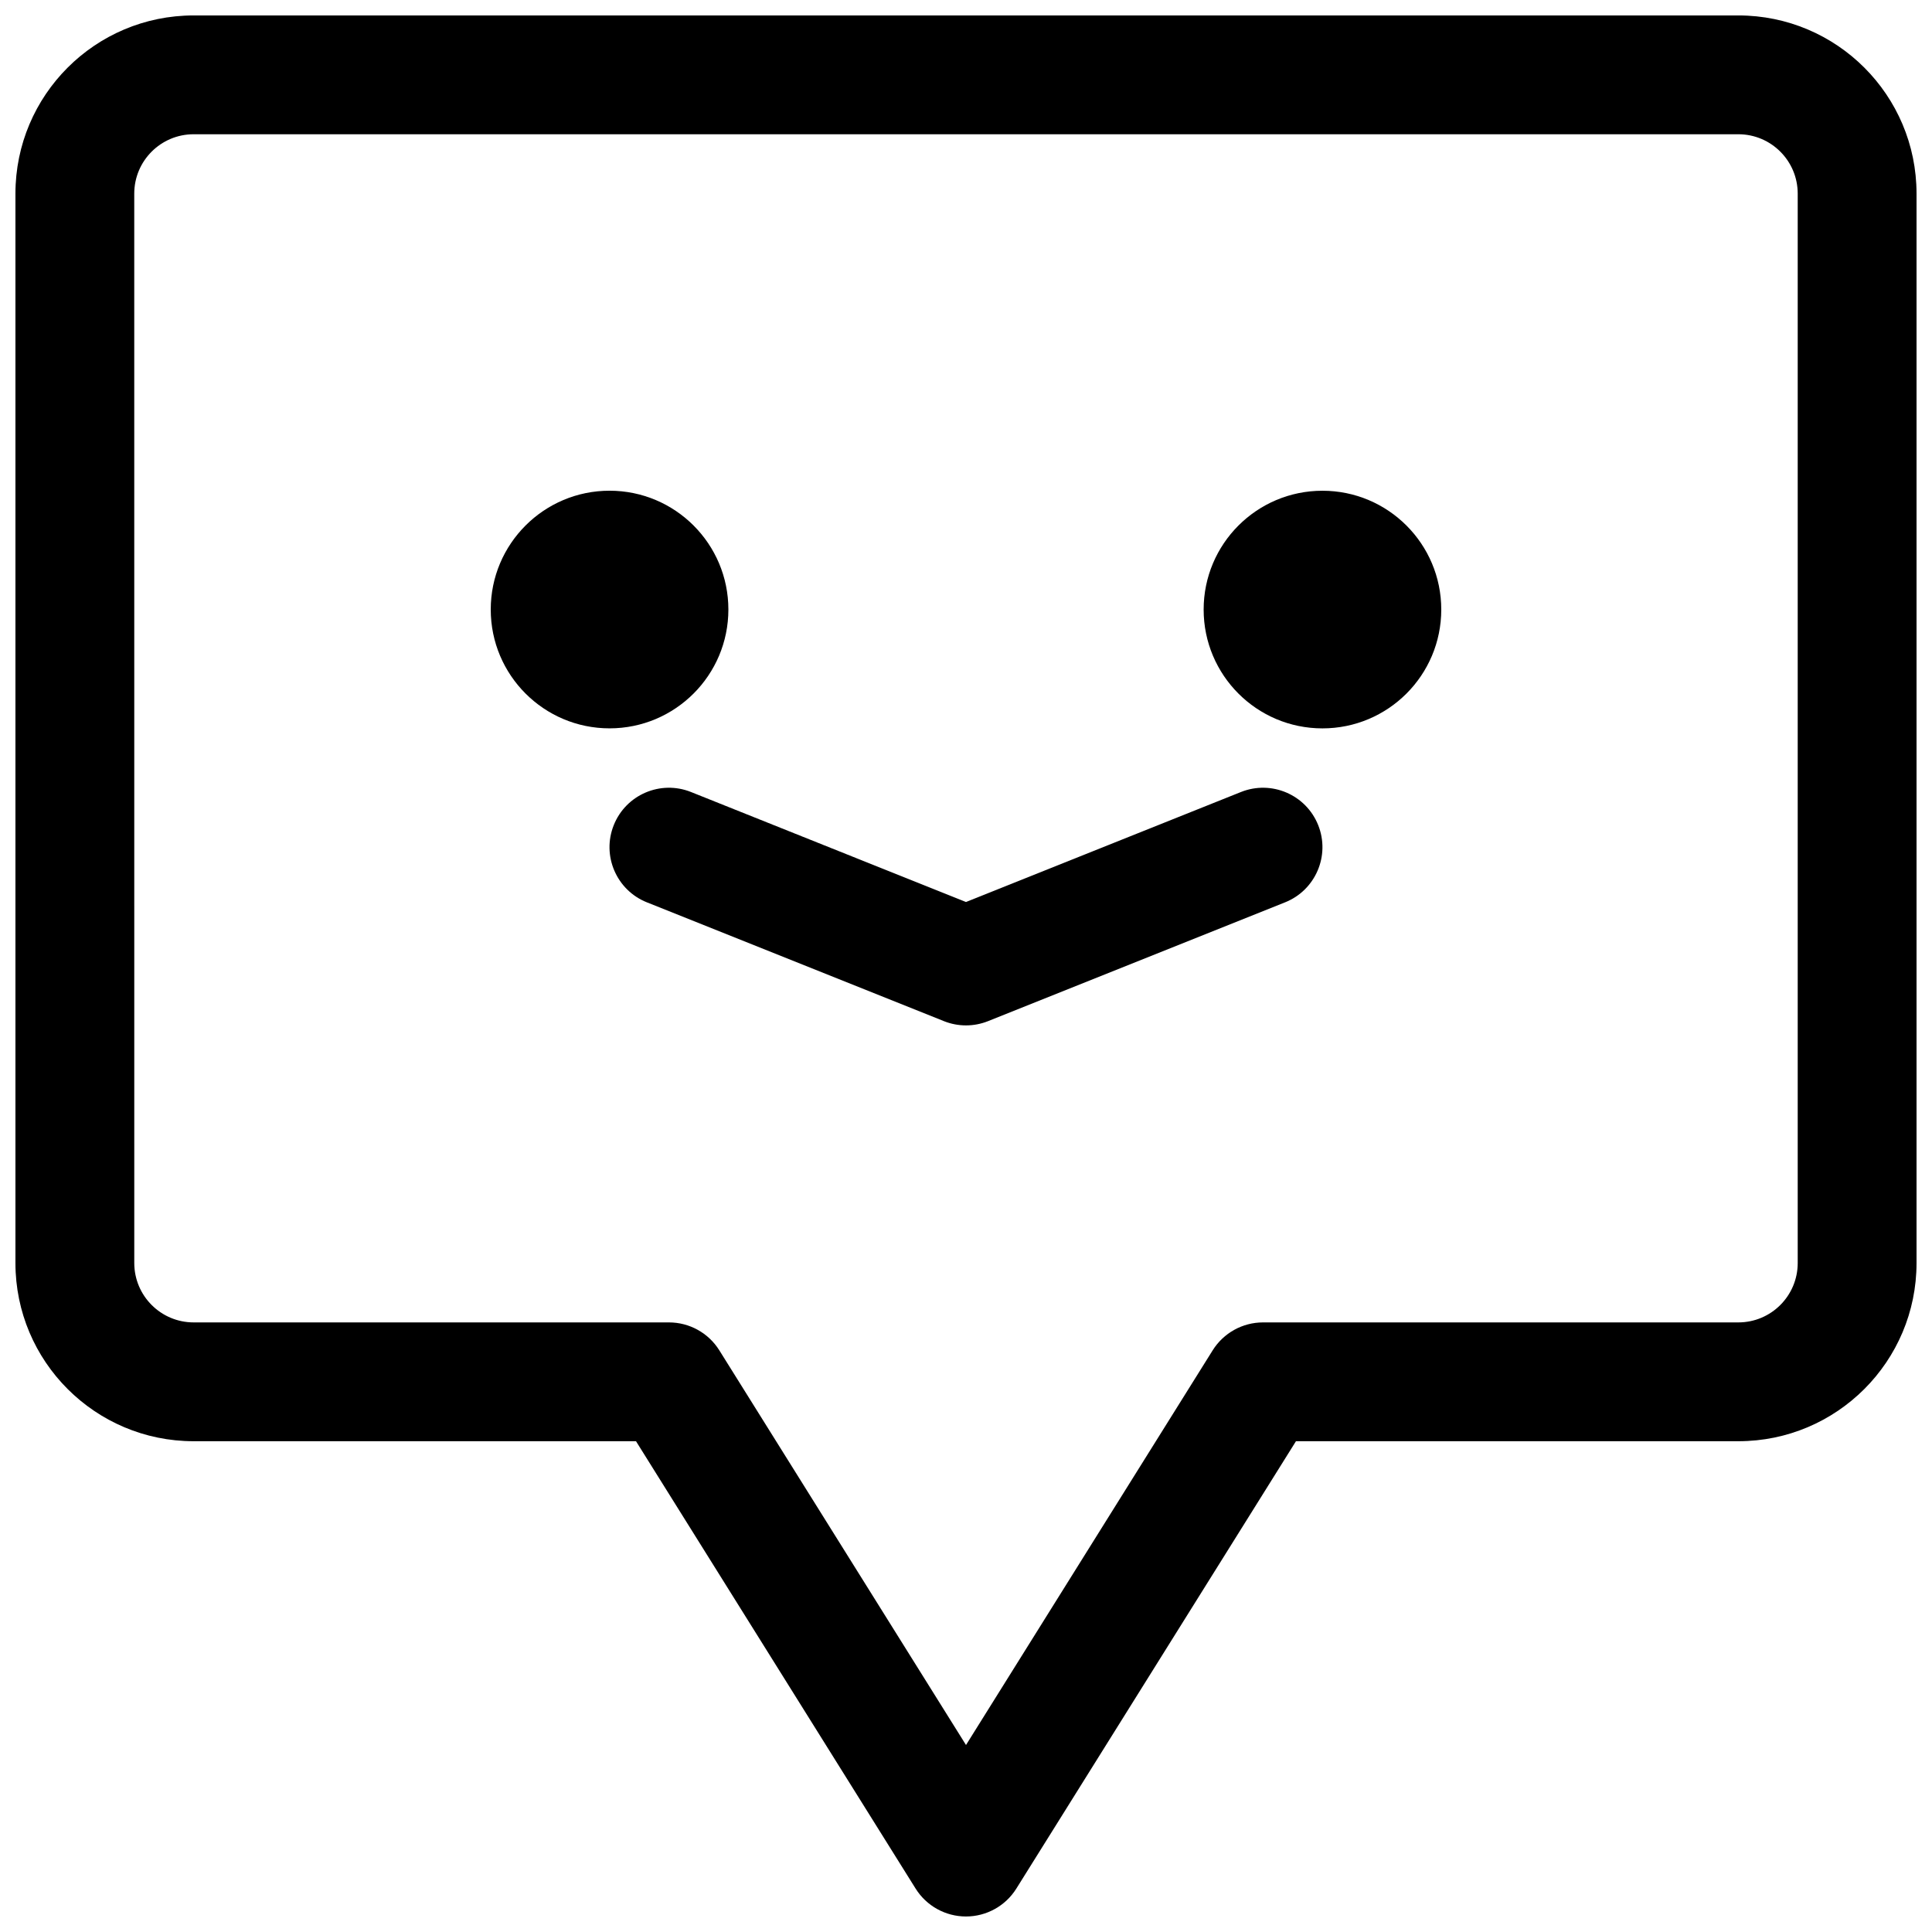
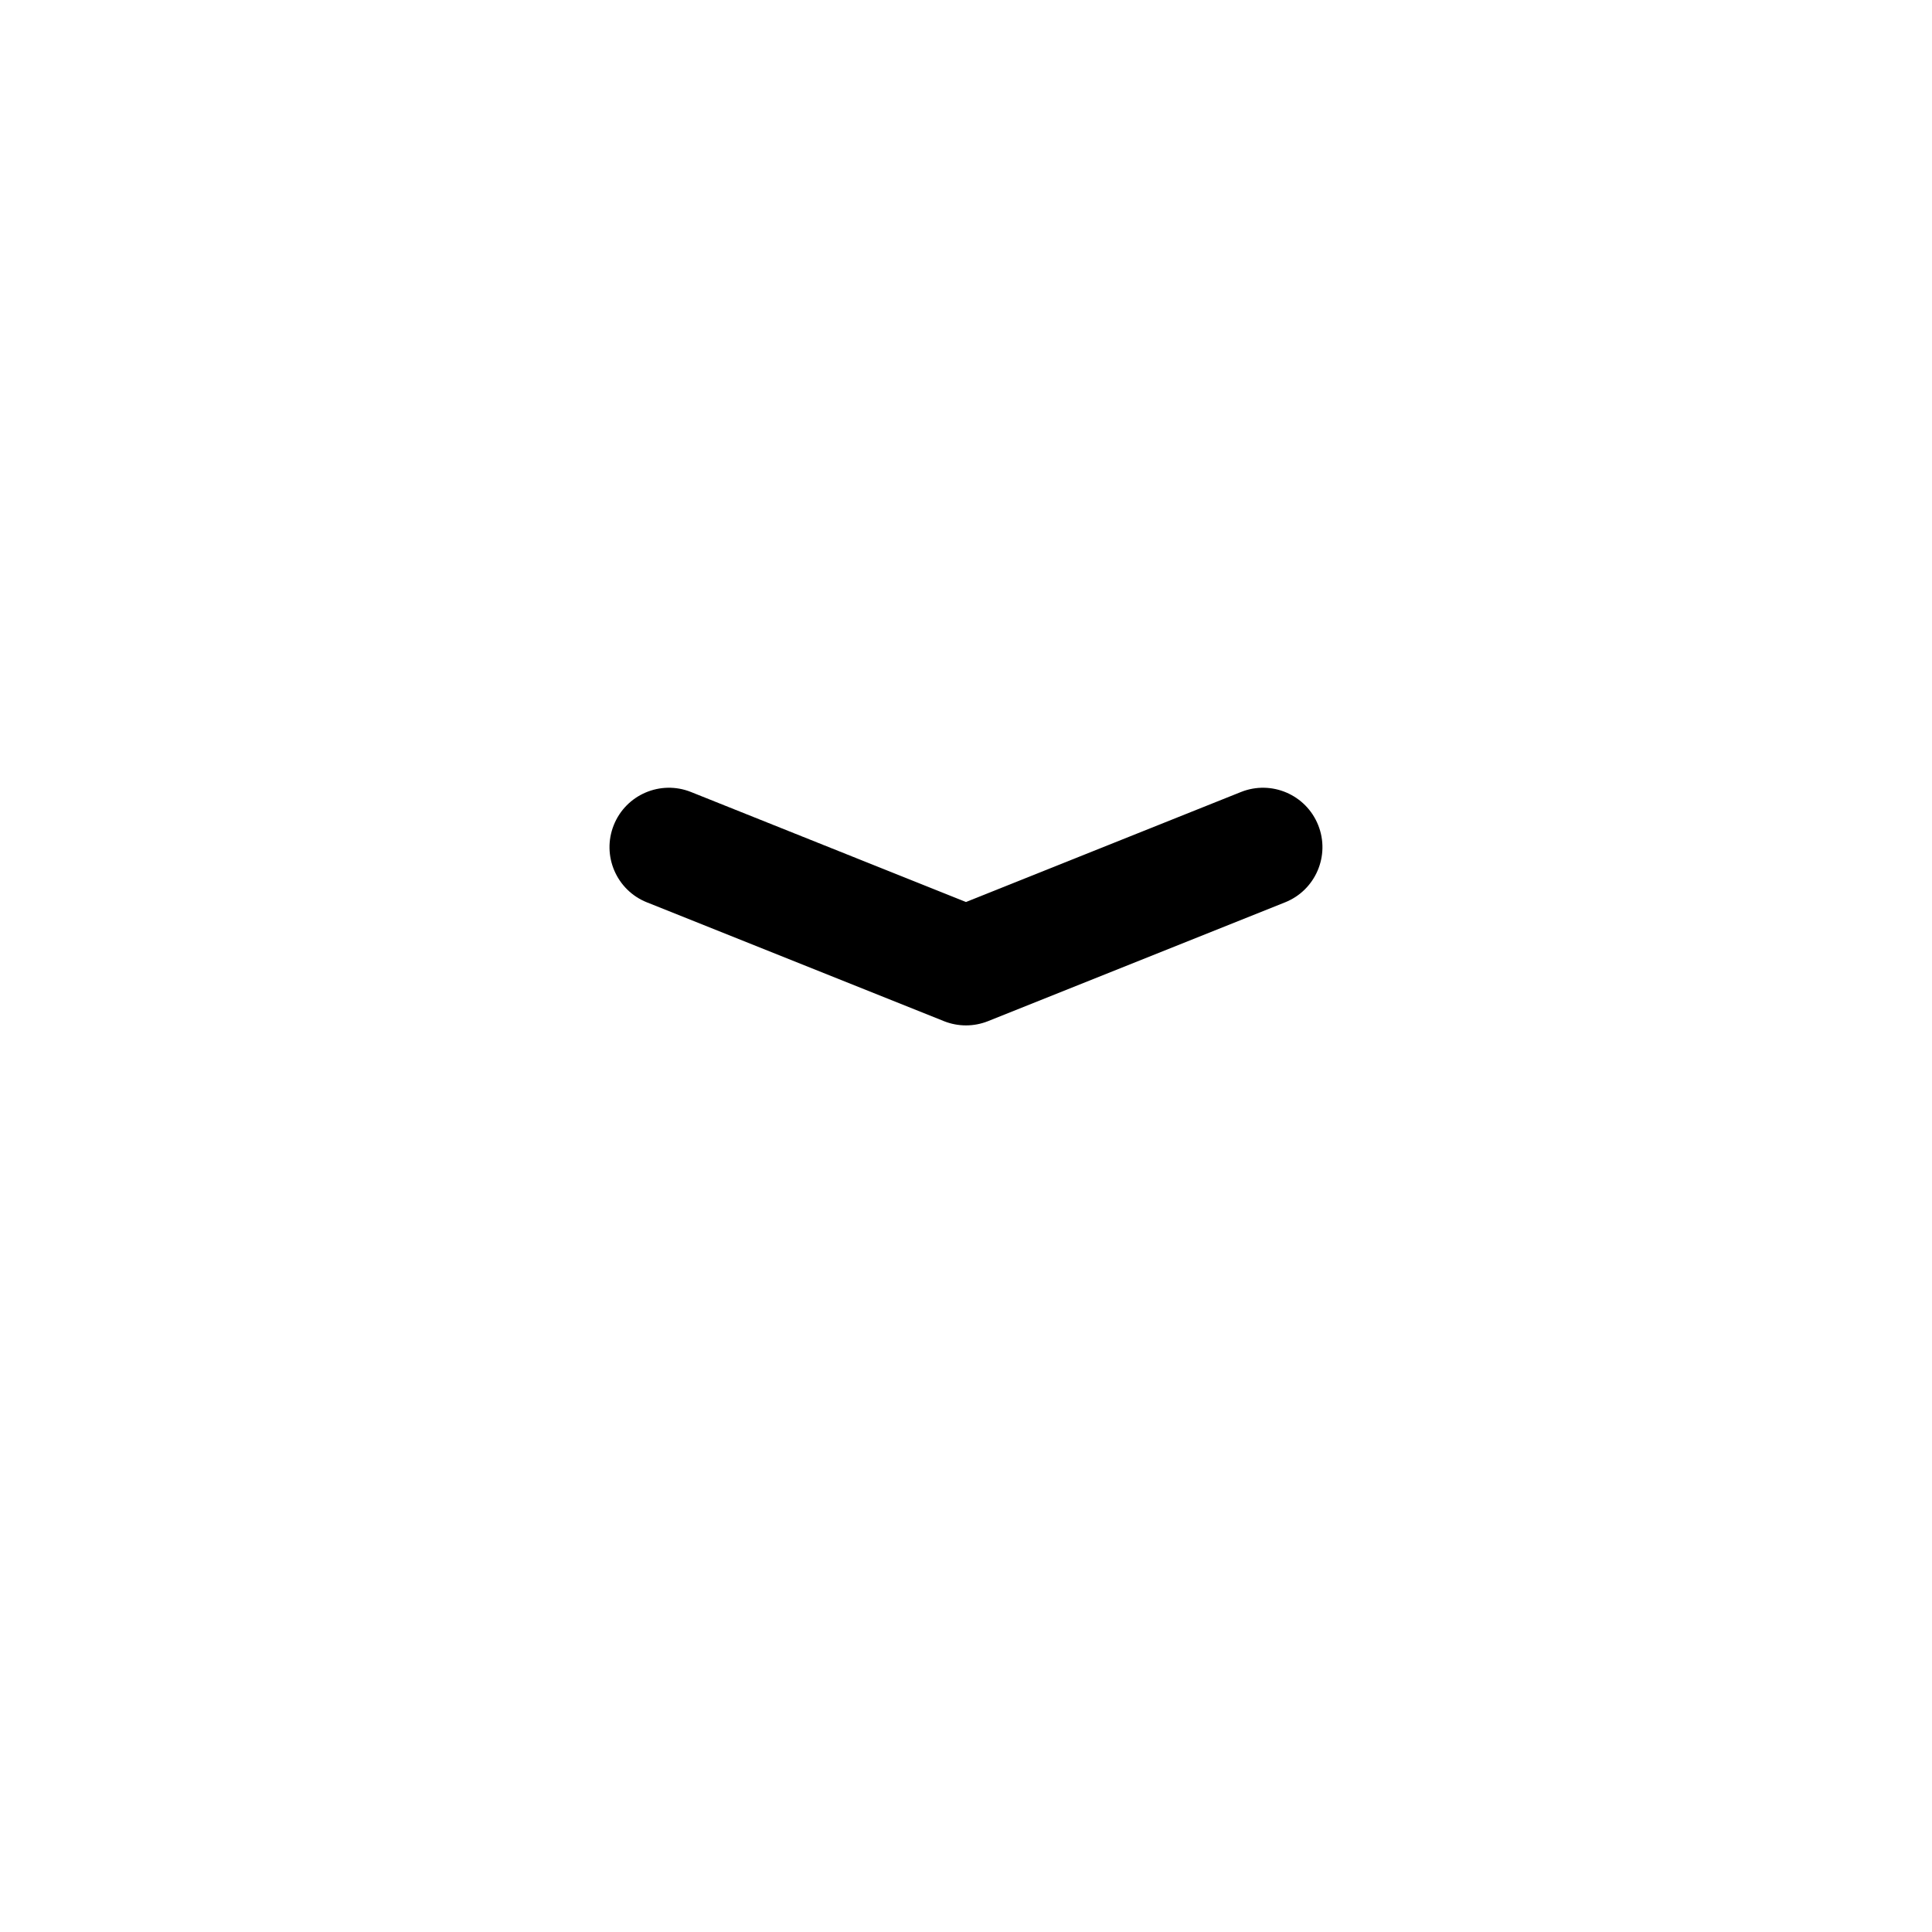
<svg xmlns="http://www.w3.org/2000/svg" width="800px" height="800px" version="1.1" viewBox="144 144 512 512">
  <defs>
    <clipPath id="a">
-       <path d="m148.09 148.09h503.81v503.81h-503.81z" />
+       <path d="m148.09 148.09h503.81h-503.81z" />
    </clipPath>
  </defs>
-   <path d="m305.54 337.02c17.391 0 31.488-14.098 31.488-31.488s-14.098-31.488-31.488-31.488-31.488 14.098-31.488 31.488 14.098 31.488 31.488 31.488z" />
-   <path d="m525.95 305.54c0 17.391-14.094 31.488-31.488 31.488-17.391 0-31.484-14.098-31.484-31.488s14.094-31.488 31.484-31.488c17.395 0 31.488 14.098 31.488 31.488z" />
  <path d="m327.12 353.89c-8.074-3.227-17.234 0.699-20.465 8.773-3.231 8.074 0.695 17.234 8.77 20.465l78.723 31.488c3.754 1.5 7.941 1.5 11.695 0l78.719-31.488c8.074-3.231 12-12.391 8.77-20.465-3.227-8.074-12.391-12-20.465-8.773l-72.871 29.152z" />
  <g clip-path="url(#a)">
    <path d="m195.32 148.09c-26.082 0-47.23 21.145-47.23 47.23v283.39c0 26.086 21.148 47.23 47.23 47.23h117.23l74.094 118.55c2.875 4.602 7.922 7.398 13.352 7.398 5.426 0 10.473-2.797 13.348-7.398l74.098-118.55h117.23c26.086 0 47.23-21.145 47.23-47.23v-283.39c0-26.082-21.145-47.23-47.23-47.23zm-15.742 47.23c0-8.695 7.047-15.742 15.742-15.742h409.35c8.695 0 15.742 7.047 15.742 15.742v283.39c0 8.695-7.047 15.742-15.742 15.742h-125.95c-5.43 0-10.473 2.797-13.352 7.402l-65.367 104.59-65.371-104.59c-2.875-4.606-7.922-7.402-13.352-7.402h-125.95c-8.695 0-15.742-7.047-15.742-15.742z" fill-rule="evenodd" />
  </g>
</svg>